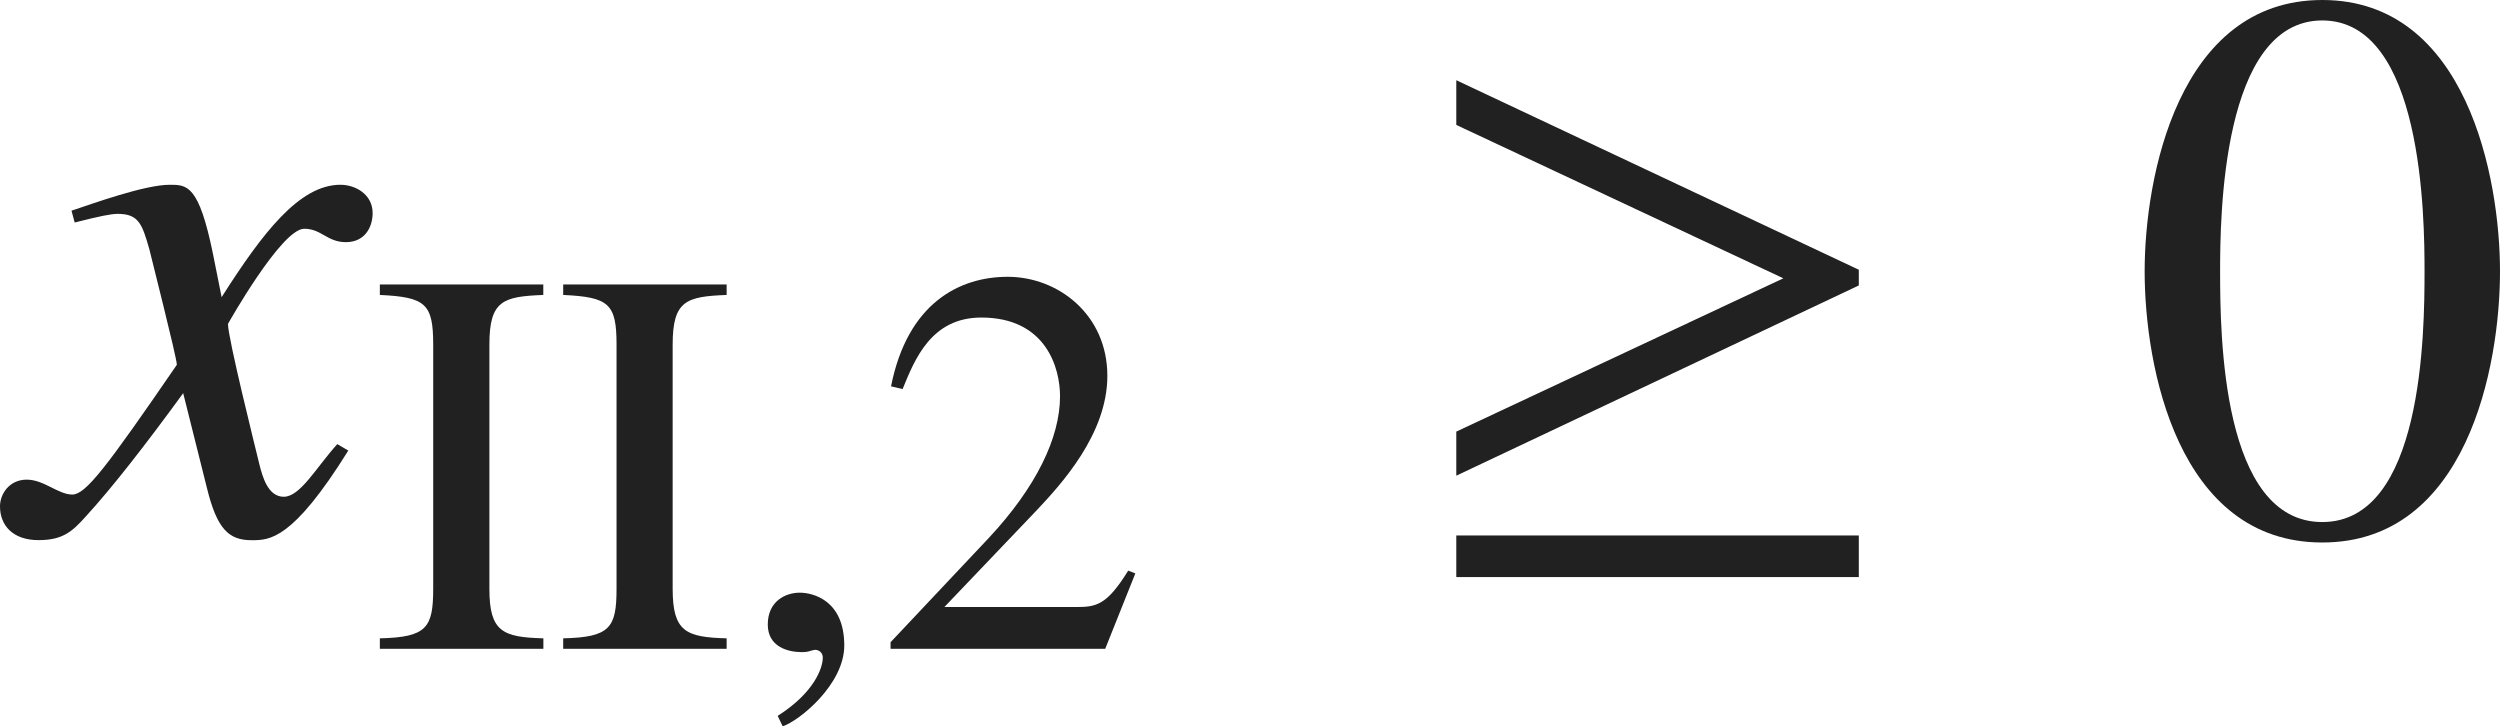
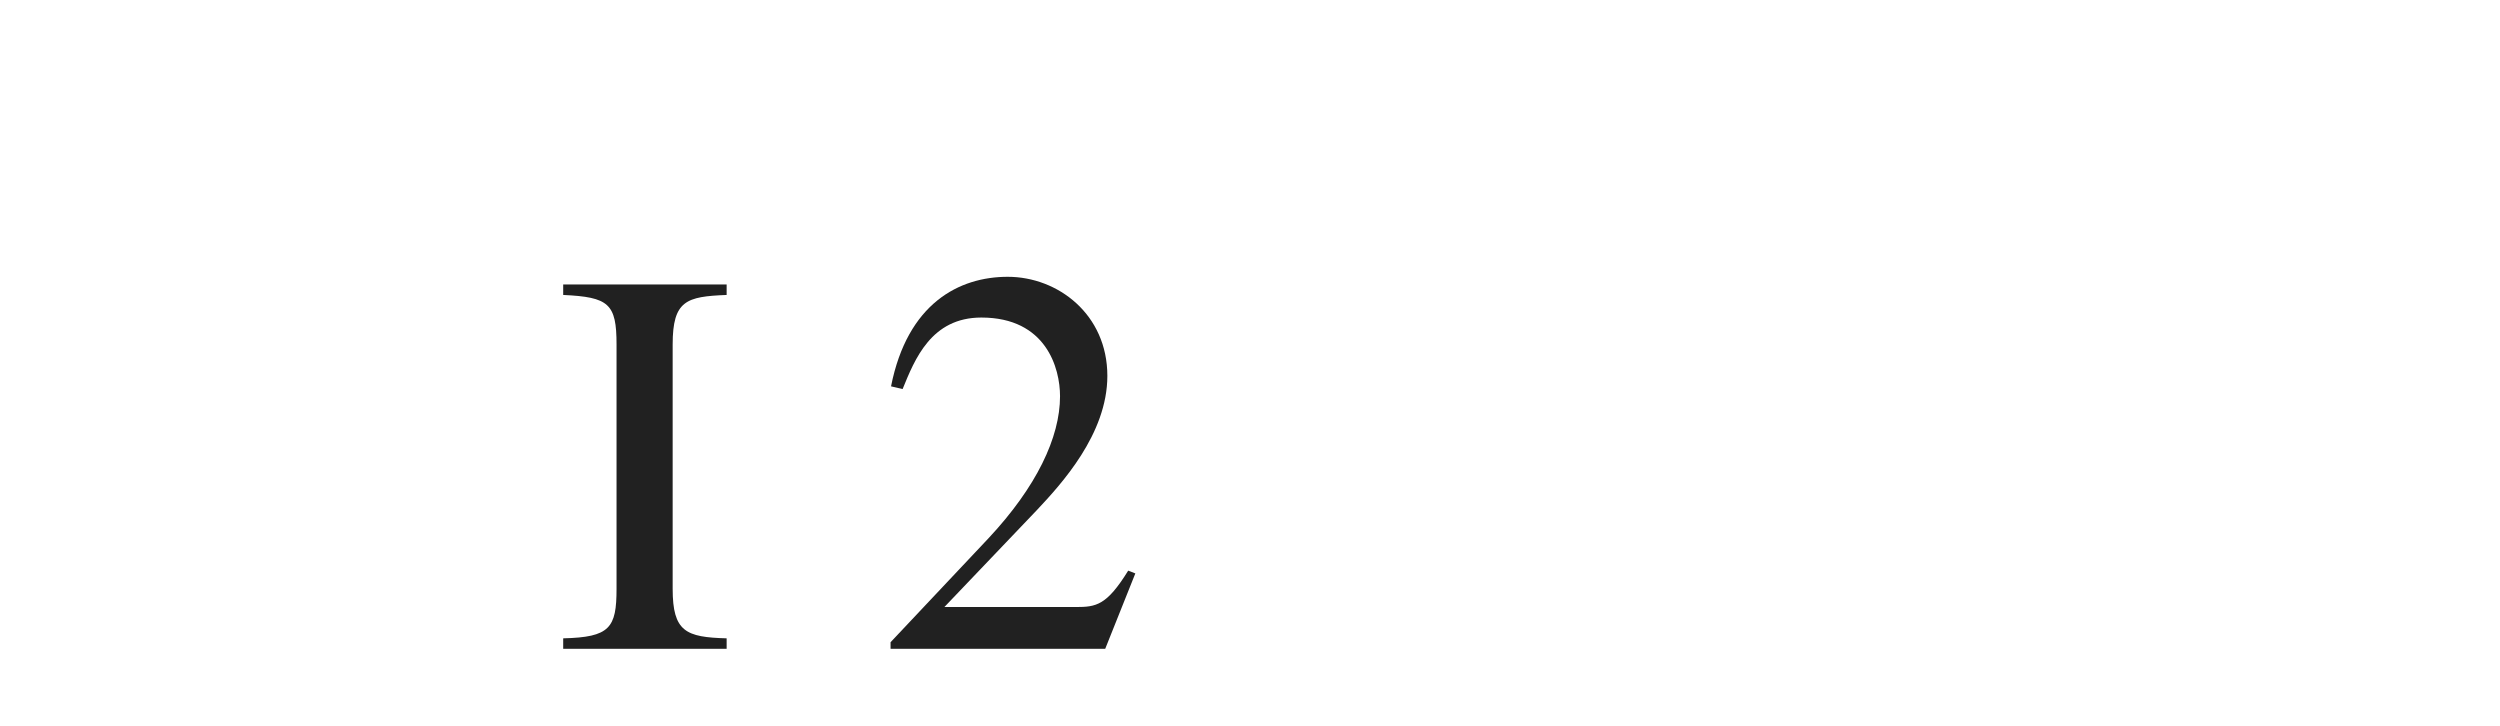
<svg xmlns="http://www.w3.org/2000/svg" version="1.1" id="レイヤー_1" x="0px" y="0px" viewBox="0 0 31.539 9.163" style="enable-background:new 0 0 31.539 9.163;" xml:space="preserve" preserveAspectRatio="xMinYMin meet">
  <g>
-     <path style="fill:#212121;" d="M4.394,5.684c-0.704,1.131-0.992,1.131-1.22,1.131c-0.288,0-0.437-0.139-0.565-0.665L2.311,4.96   C1.834,5.614,1.418,6.149,1.081,6.517C0.912,6.705,0.793,6.814,0.486,6.814C0.159,6.814,0,6.626,0,6.388   c0-0.158,0.119-0.337,0.337-0.337s0.397,0.188,0.575,0.188c0.169,0,0.427-0.338,1.319-1.637c0-0.09-0.337-1.408-0.347-1.458   C1.795,2.837,1.755,2.698,1.487,2.698c-0.089,0-0.228,0.029-0.545,0.109l-0.04-0.149c0.268-0.089,0.922-0.327,1.24-0.327   c0.218,0,0.367,0,0.545,0.873l0.109,0.545c0.516-0.812,0.982-1.418,1.498-1.418c0.188,0,0.407,0.119,0.407,0.357   c0,0.179-0.099,0.367-0.337,0.367c-0.238,0-0.308-0.169-0.526-0.169c-0.288,0-0.962,1.2-0.962,1.2c0,0.179,0.337,1.527,0.397,1.775   c0.04,0.158,0.109,0.406,0.307,0.406c0.208,0,0.407-0.367,0.675-0.664L4.394,5.684z" />
-   </g>
+     </g>
  <g>
-     <path style="fill:#212121;" d="M4.792,8.053c0.59-0.014,0.673-0.132,0.673-0.625V4.346c0-0.515-0.097-0.598-0.673-0.625V3.589   h2.062v0.132C6.348,3.741,6.174,3.79,6.174,4.346v3.082c0,0.542,0.167,0.611,0.681,0.625v0.132H4.792V8.053z" />
    <path style="fill:#212121;" d="M7.105,8.053c0.59-0.014,0.673-0.132,0.673-0.625V4.346c0-0.515-0.097-0.598-0.673-0.625V3.589   h2.062v0.132C8.66,3.741,8.486,3.79,8.486,4.346v3.082c0,0.542,0.167,0.611,0.681,0.625v0.132H7.105V8.053z" />
  </g>
  <g>
-     <path style="fill:#212121;" d="M9.874,9.163L9.811,9.031C10.27,8.74,10.38,8.428,10.38,8.296c0-0.062-0.048-0.098-0.097-0.098   c-0.014,0-0.035,0.007-0.062,0.014C10.2,8.22,10.165,8.227,10.117,8.227c-0.181,0-0.431-0.069-0.431-0.348   c0-0.299,0.229-0.402,0.403-0.402c0.16,0,0.562,0.09,0.562,0.666C10.651,8.636,10.082,9.094,9.874,9.163z" />
-   </g>
+     </g>
  <g>
    <path style="fill:#212121;" d="M13.943,8.185h-2.708V8.102l1.236-1.312c0.604-0.646,0.902-1.271,0.902-1.791   c0-0.354-0.174-0.993-0.993-0.993c-0.632,0-0.84,0.527-0.993,0.902l-0.146-0.034c0.208-1.049,0.861-1.382,1.472-1.382   c0.632,0,1.257,0.473,1.257,1.25c0,0.735-0.583,1.367-0.889,1.693l-1.167,1.223h1.659c0.257,0,0.389-0.021,0.66-0.459l0.09,0.035   L13.943,8.185z" />
  </g>
  <g>
-     <path style="fill:#212121;" d="M18.372,6.001V5.445l4.126-1.934l-4.126-1.935V1.012l5.078,2.391v0.198L18.372,6.001z M18.372,7.28   V6.755h5.078V7.28H18.372z" />
-   </g>
+     </g>
  <g>
-     <path style="fill:#212121;" d="M31.539,3.422c0,1.2-0.417,3.422-2.242,3.422c-1.825,0-2.241-2.222-2.241-3.422   c0-1.17,0.417-3.422,2.241-3.422C31.122,0,31.539,2.252,31.539,3.422z M28.008,3.422c0,0.804,0.02,3.164,1.289,3.164   s1.29-2.38,1.29-3.164c0-0.674-0.02-3.164-1.29-3.164S28.008,2.748,28.008,3.422z" />
-   </g>
+     </g>
</svg>